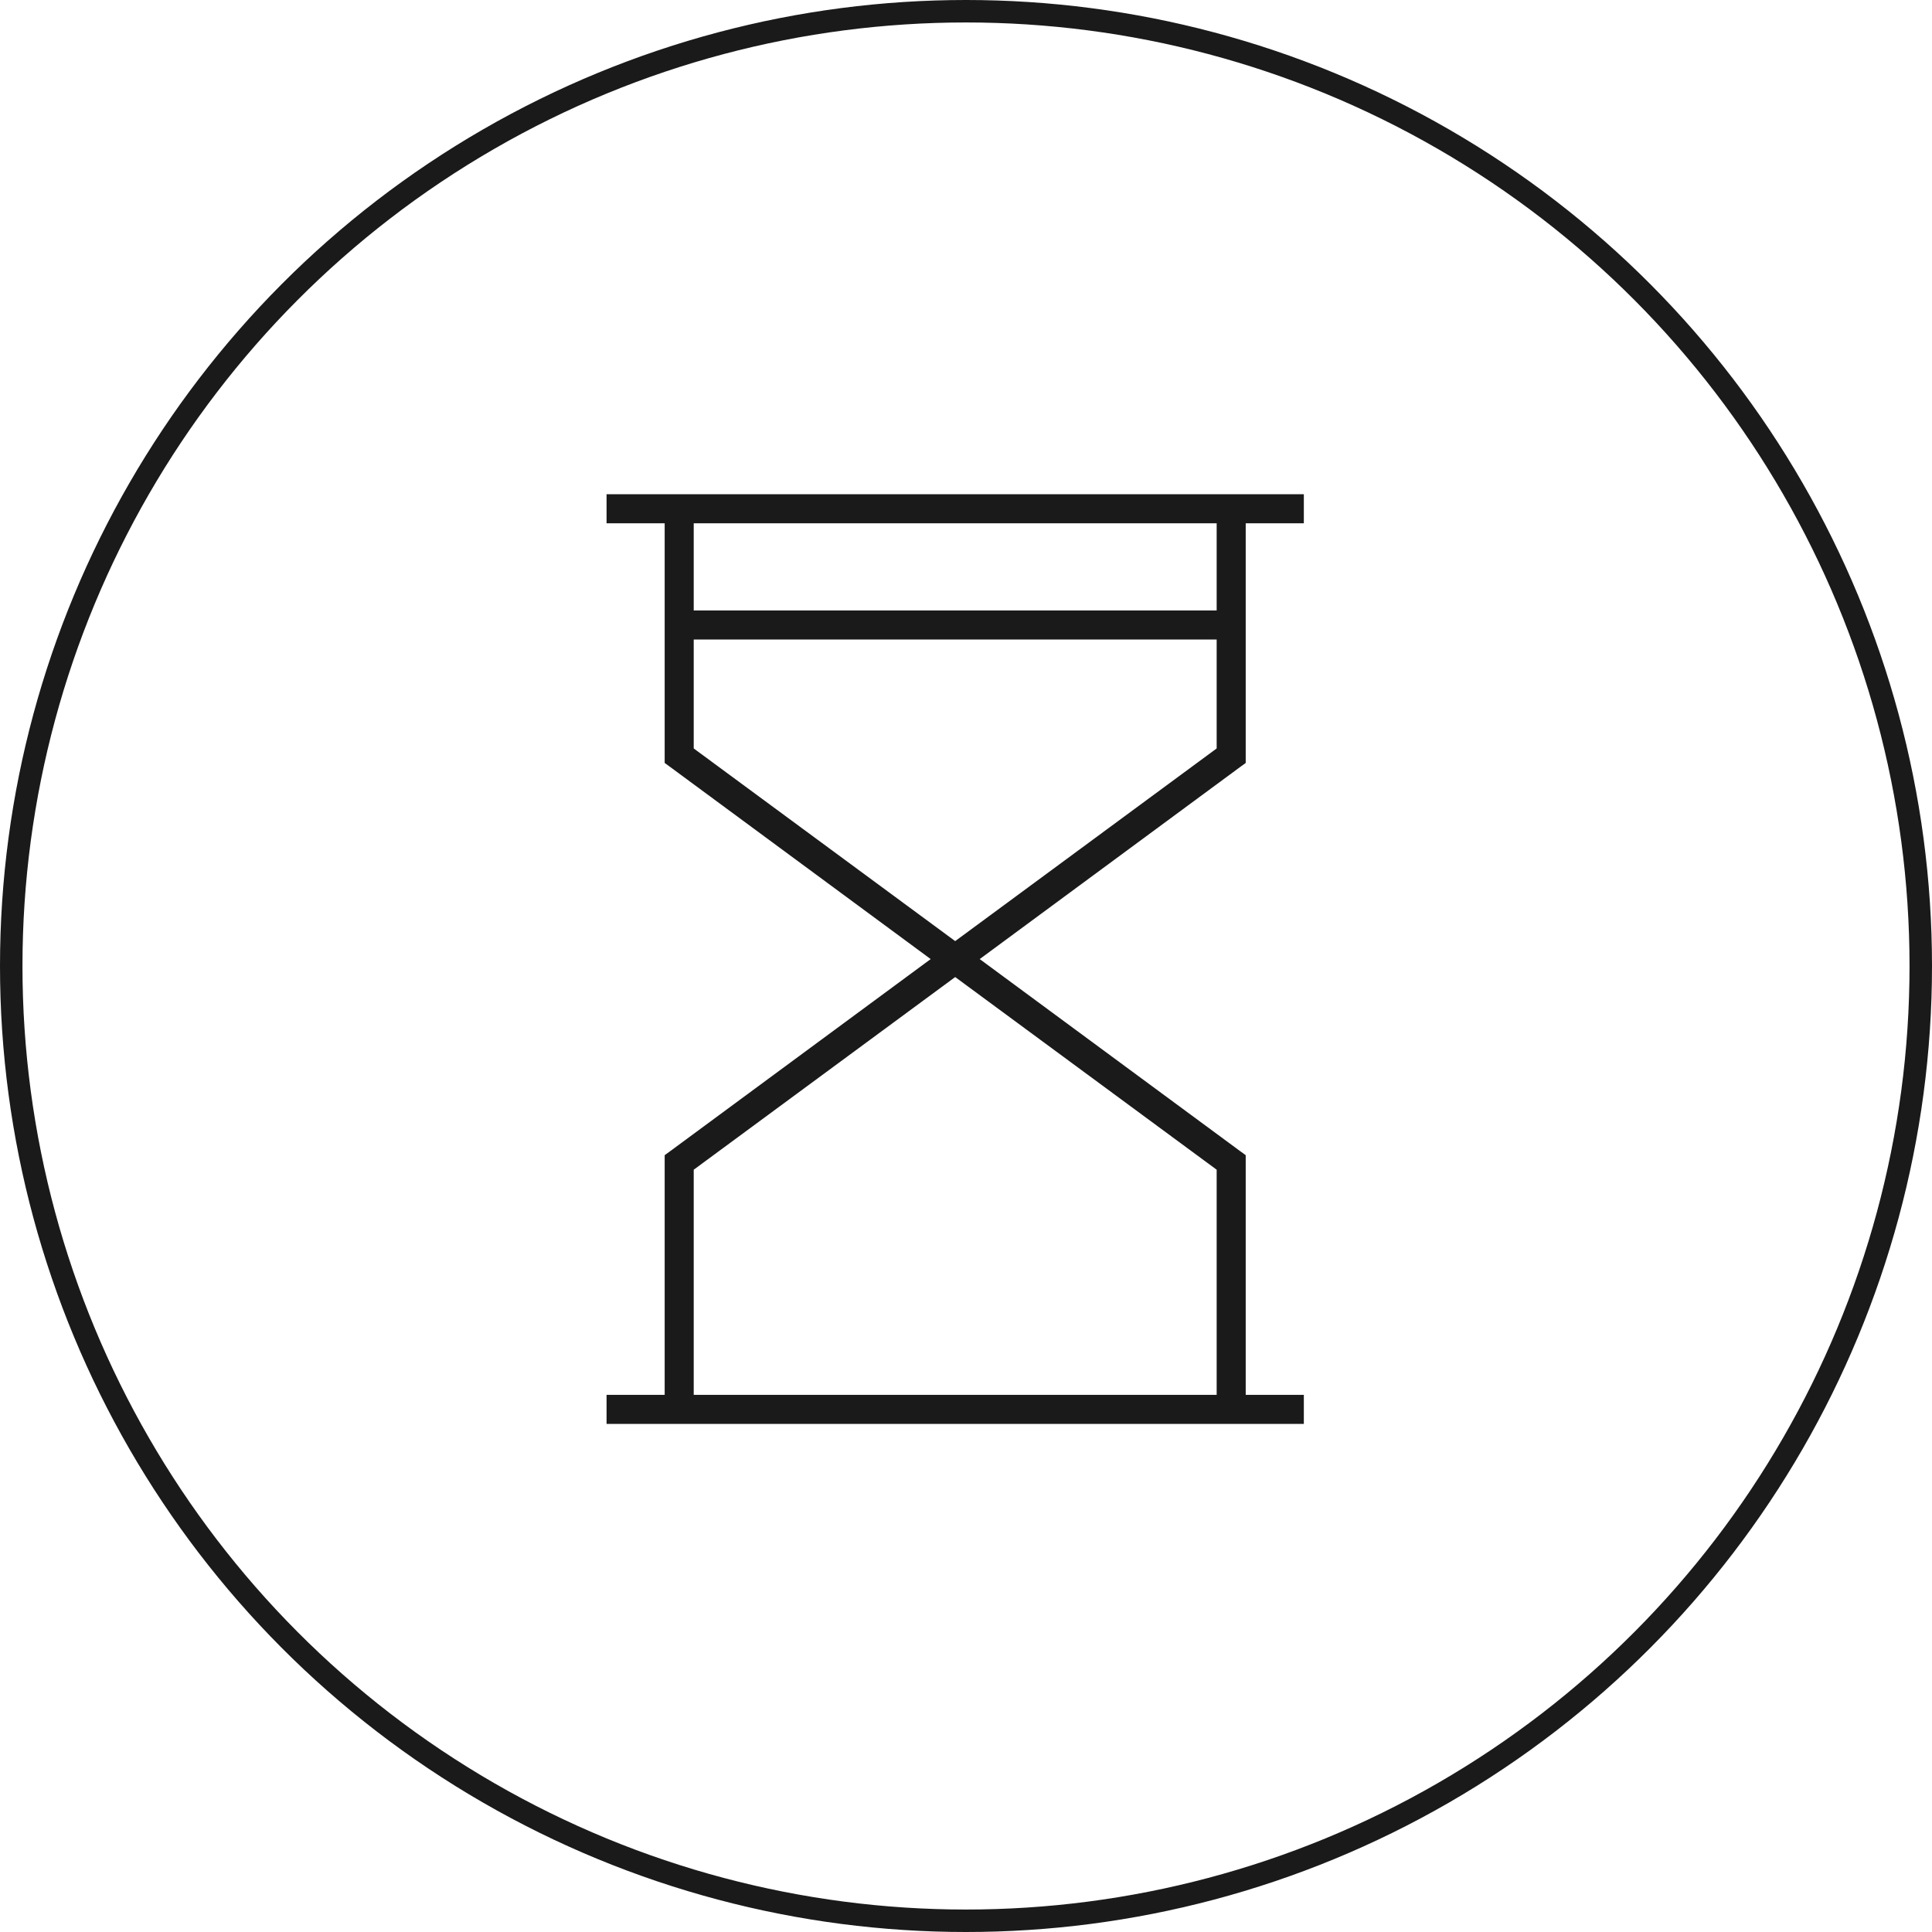
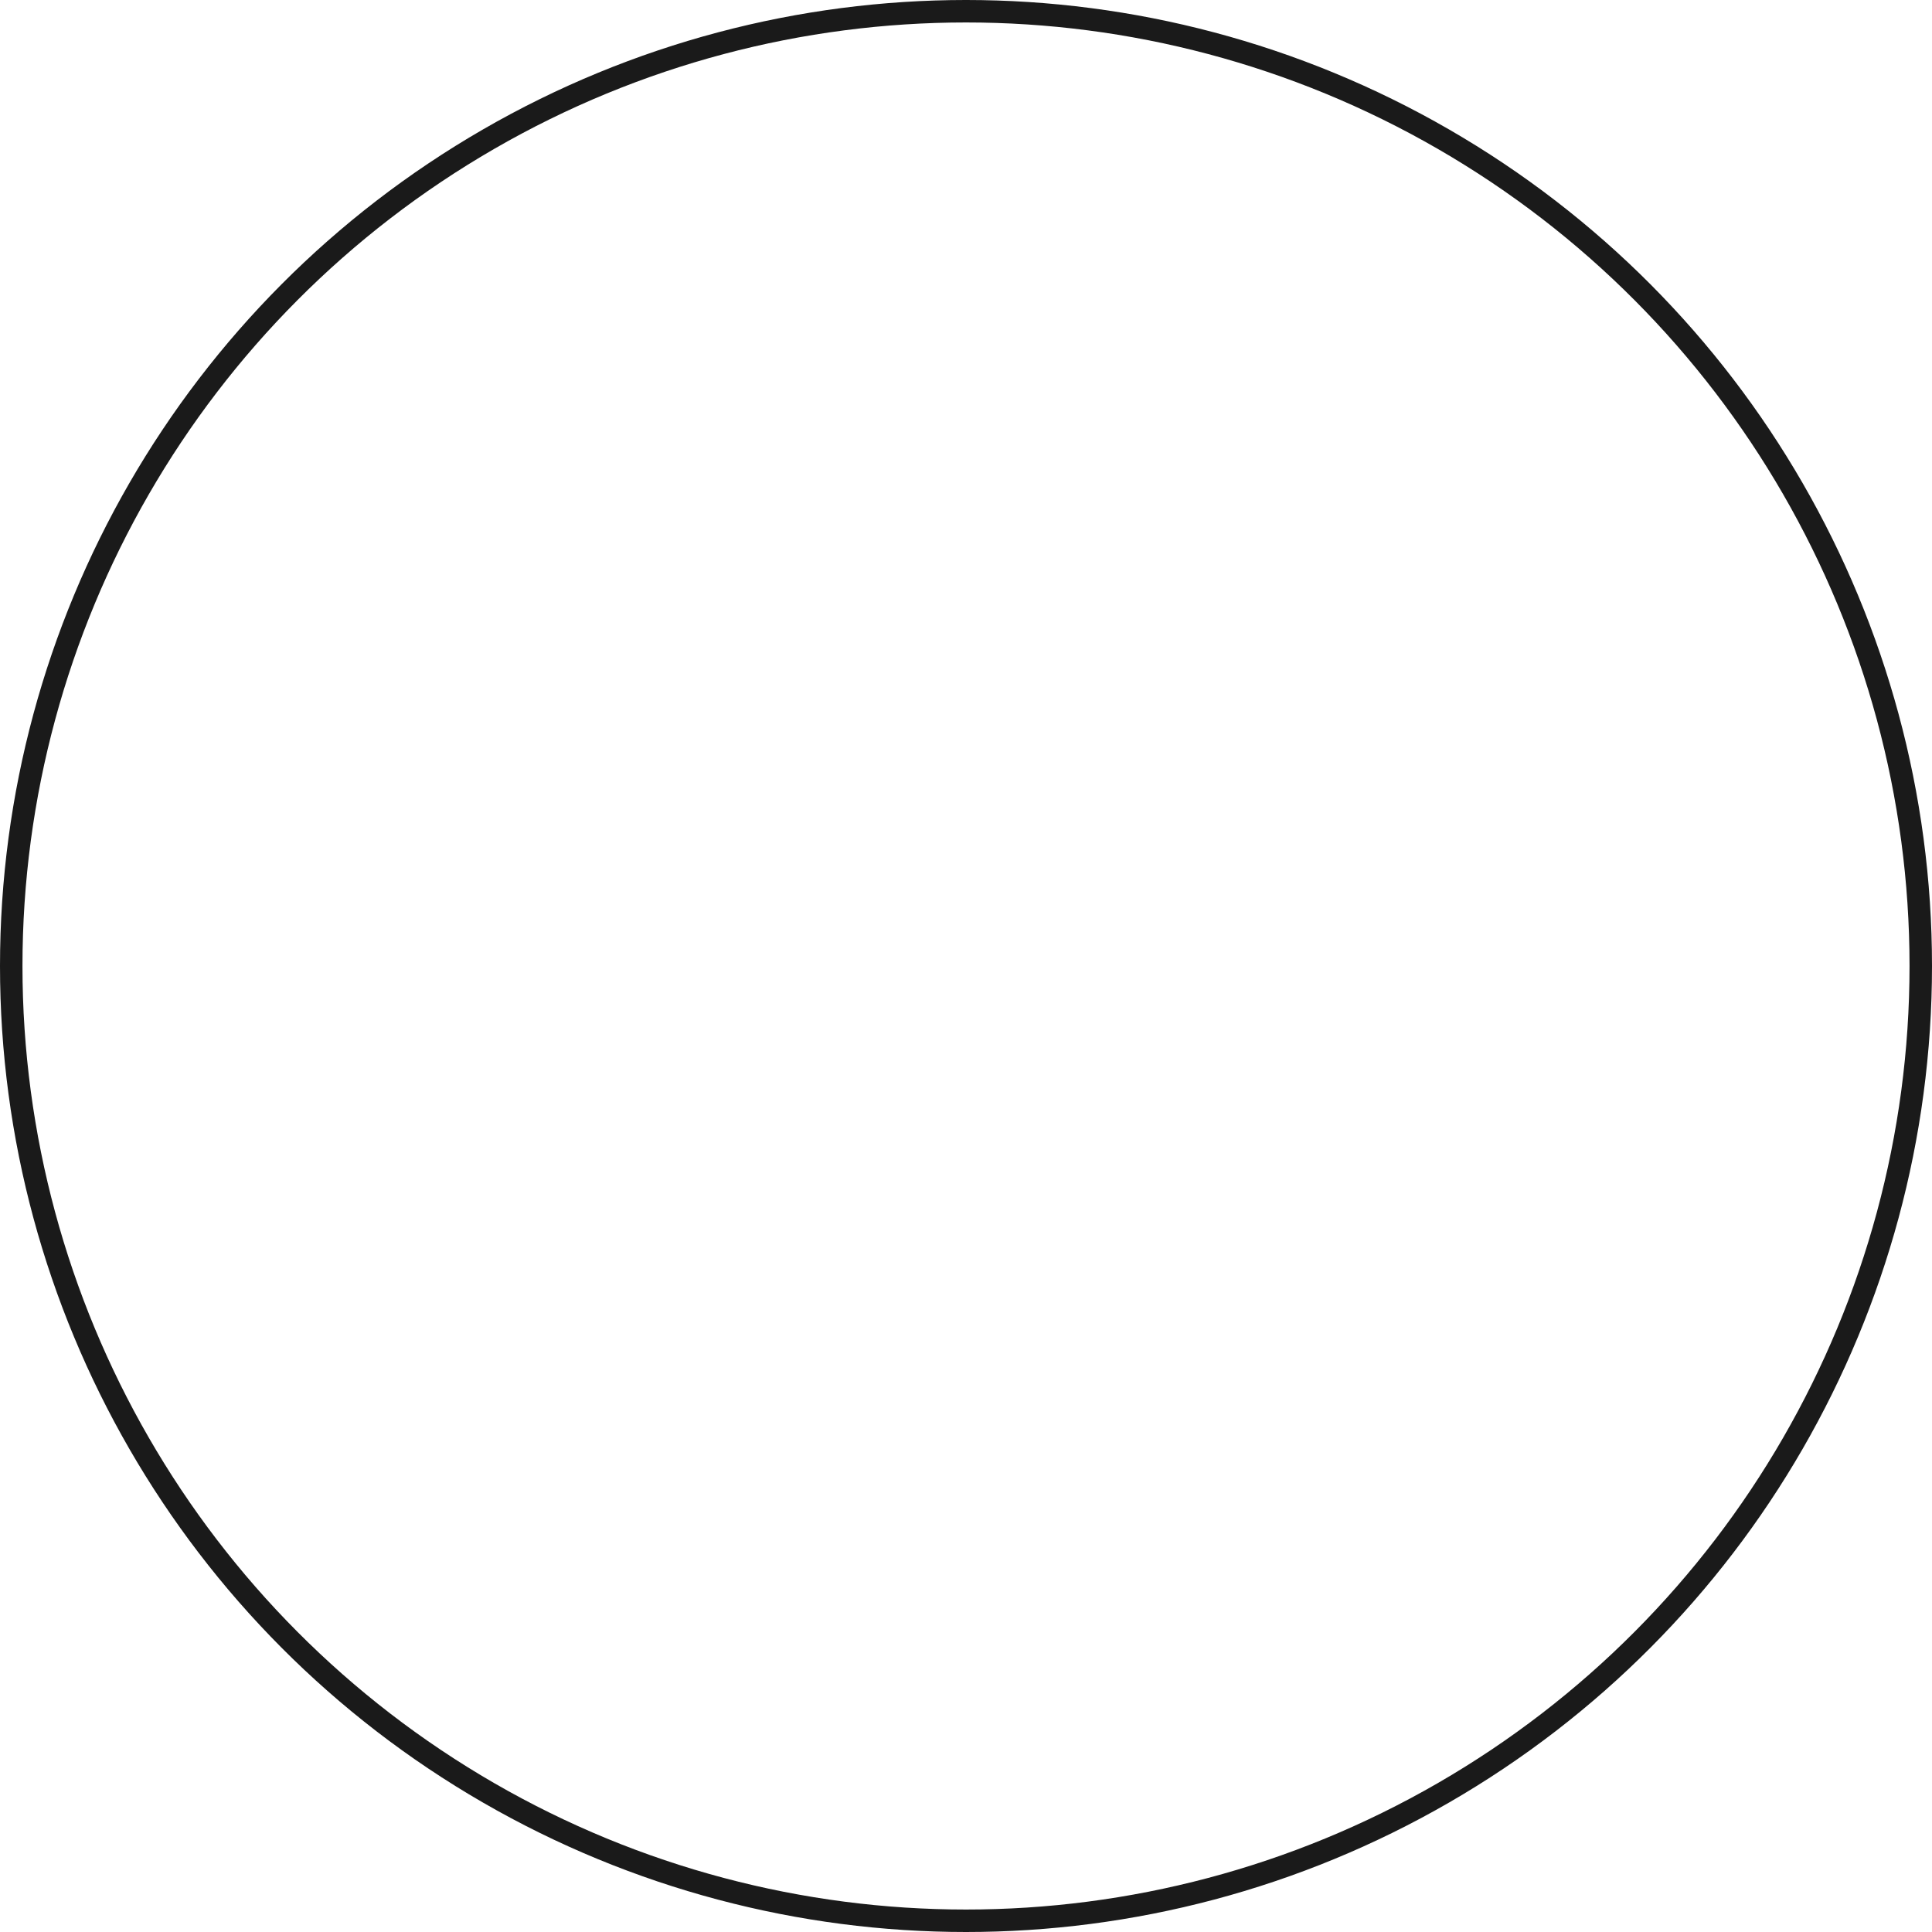
<svg xmlns="http://www.w3.org/2000/svg" width="86" height="86" viewBox="0 0 86 86" fill="none">
  <circle cx="43" cy="43" r="42.5" stroke="#1A1A1A" />
  <g clip-path="url(#clip0_41_861)">
-     <path d="M27 22H27.647H57.391H58.038V23.293H57.391H55.451V33.639V33.962L55.184 34.156L43.61 42.692L55.184 51.227L55.451 51.421V51.744V62.09H57.391H58.038V63.383H57.391H27.647H27V62.09H27.647H29.587V51.744V51.421L29.853 51.227L41.428 42.692L29.853 34.156L29.587 33.962V33.639V23.293H27.647H27V22ZM30.88 23.293V27.173H54.158V23.293H30.88ZM30.88 28.466V33.316L42.519 41.892L54.158 33.316V28.466H30.88ZM30.88 52.068V62.09H54.158V52.068L42.519 43.492L30.88 52.068Z" fill="#1A1A1A" />
-   </g>
+     </g>
  <defs>
    <clipPath id="clip0_41_861">
-       <rect width="31.038" height="41.383" fill="white" transform="translate(27 22)" />
-     </clipPath>
+       </clipPath>
  </defs>
</svg>